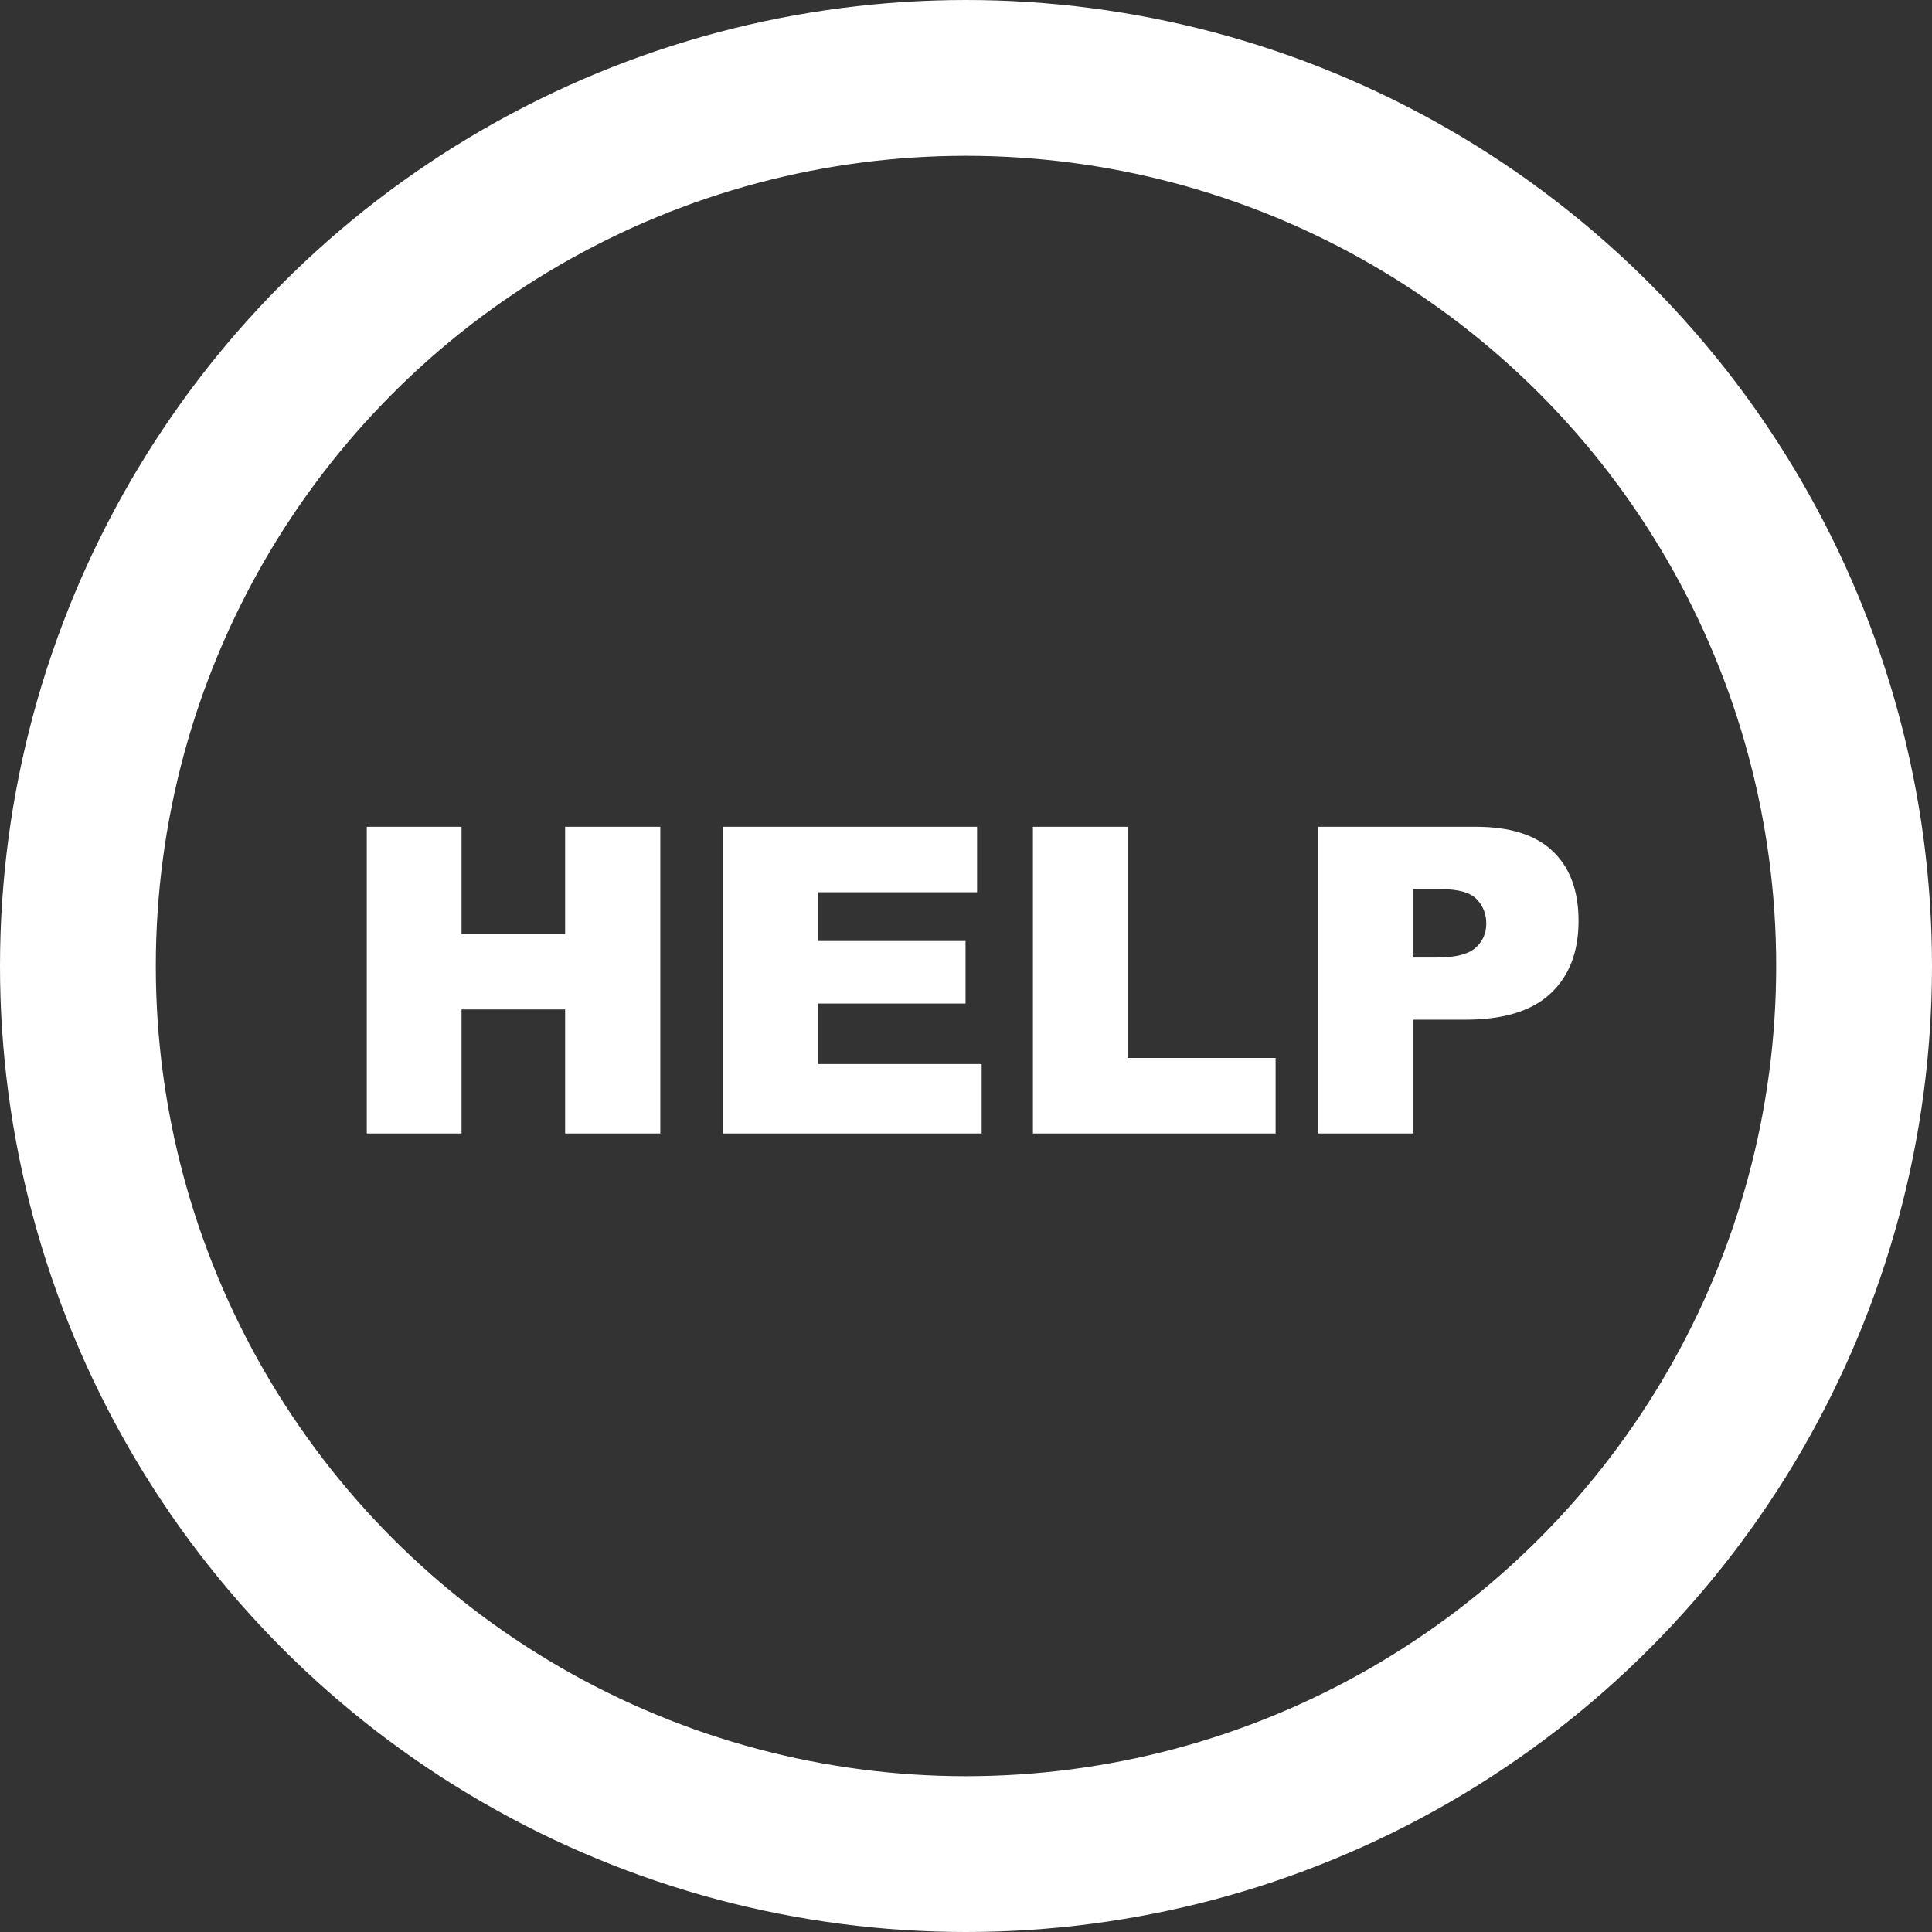
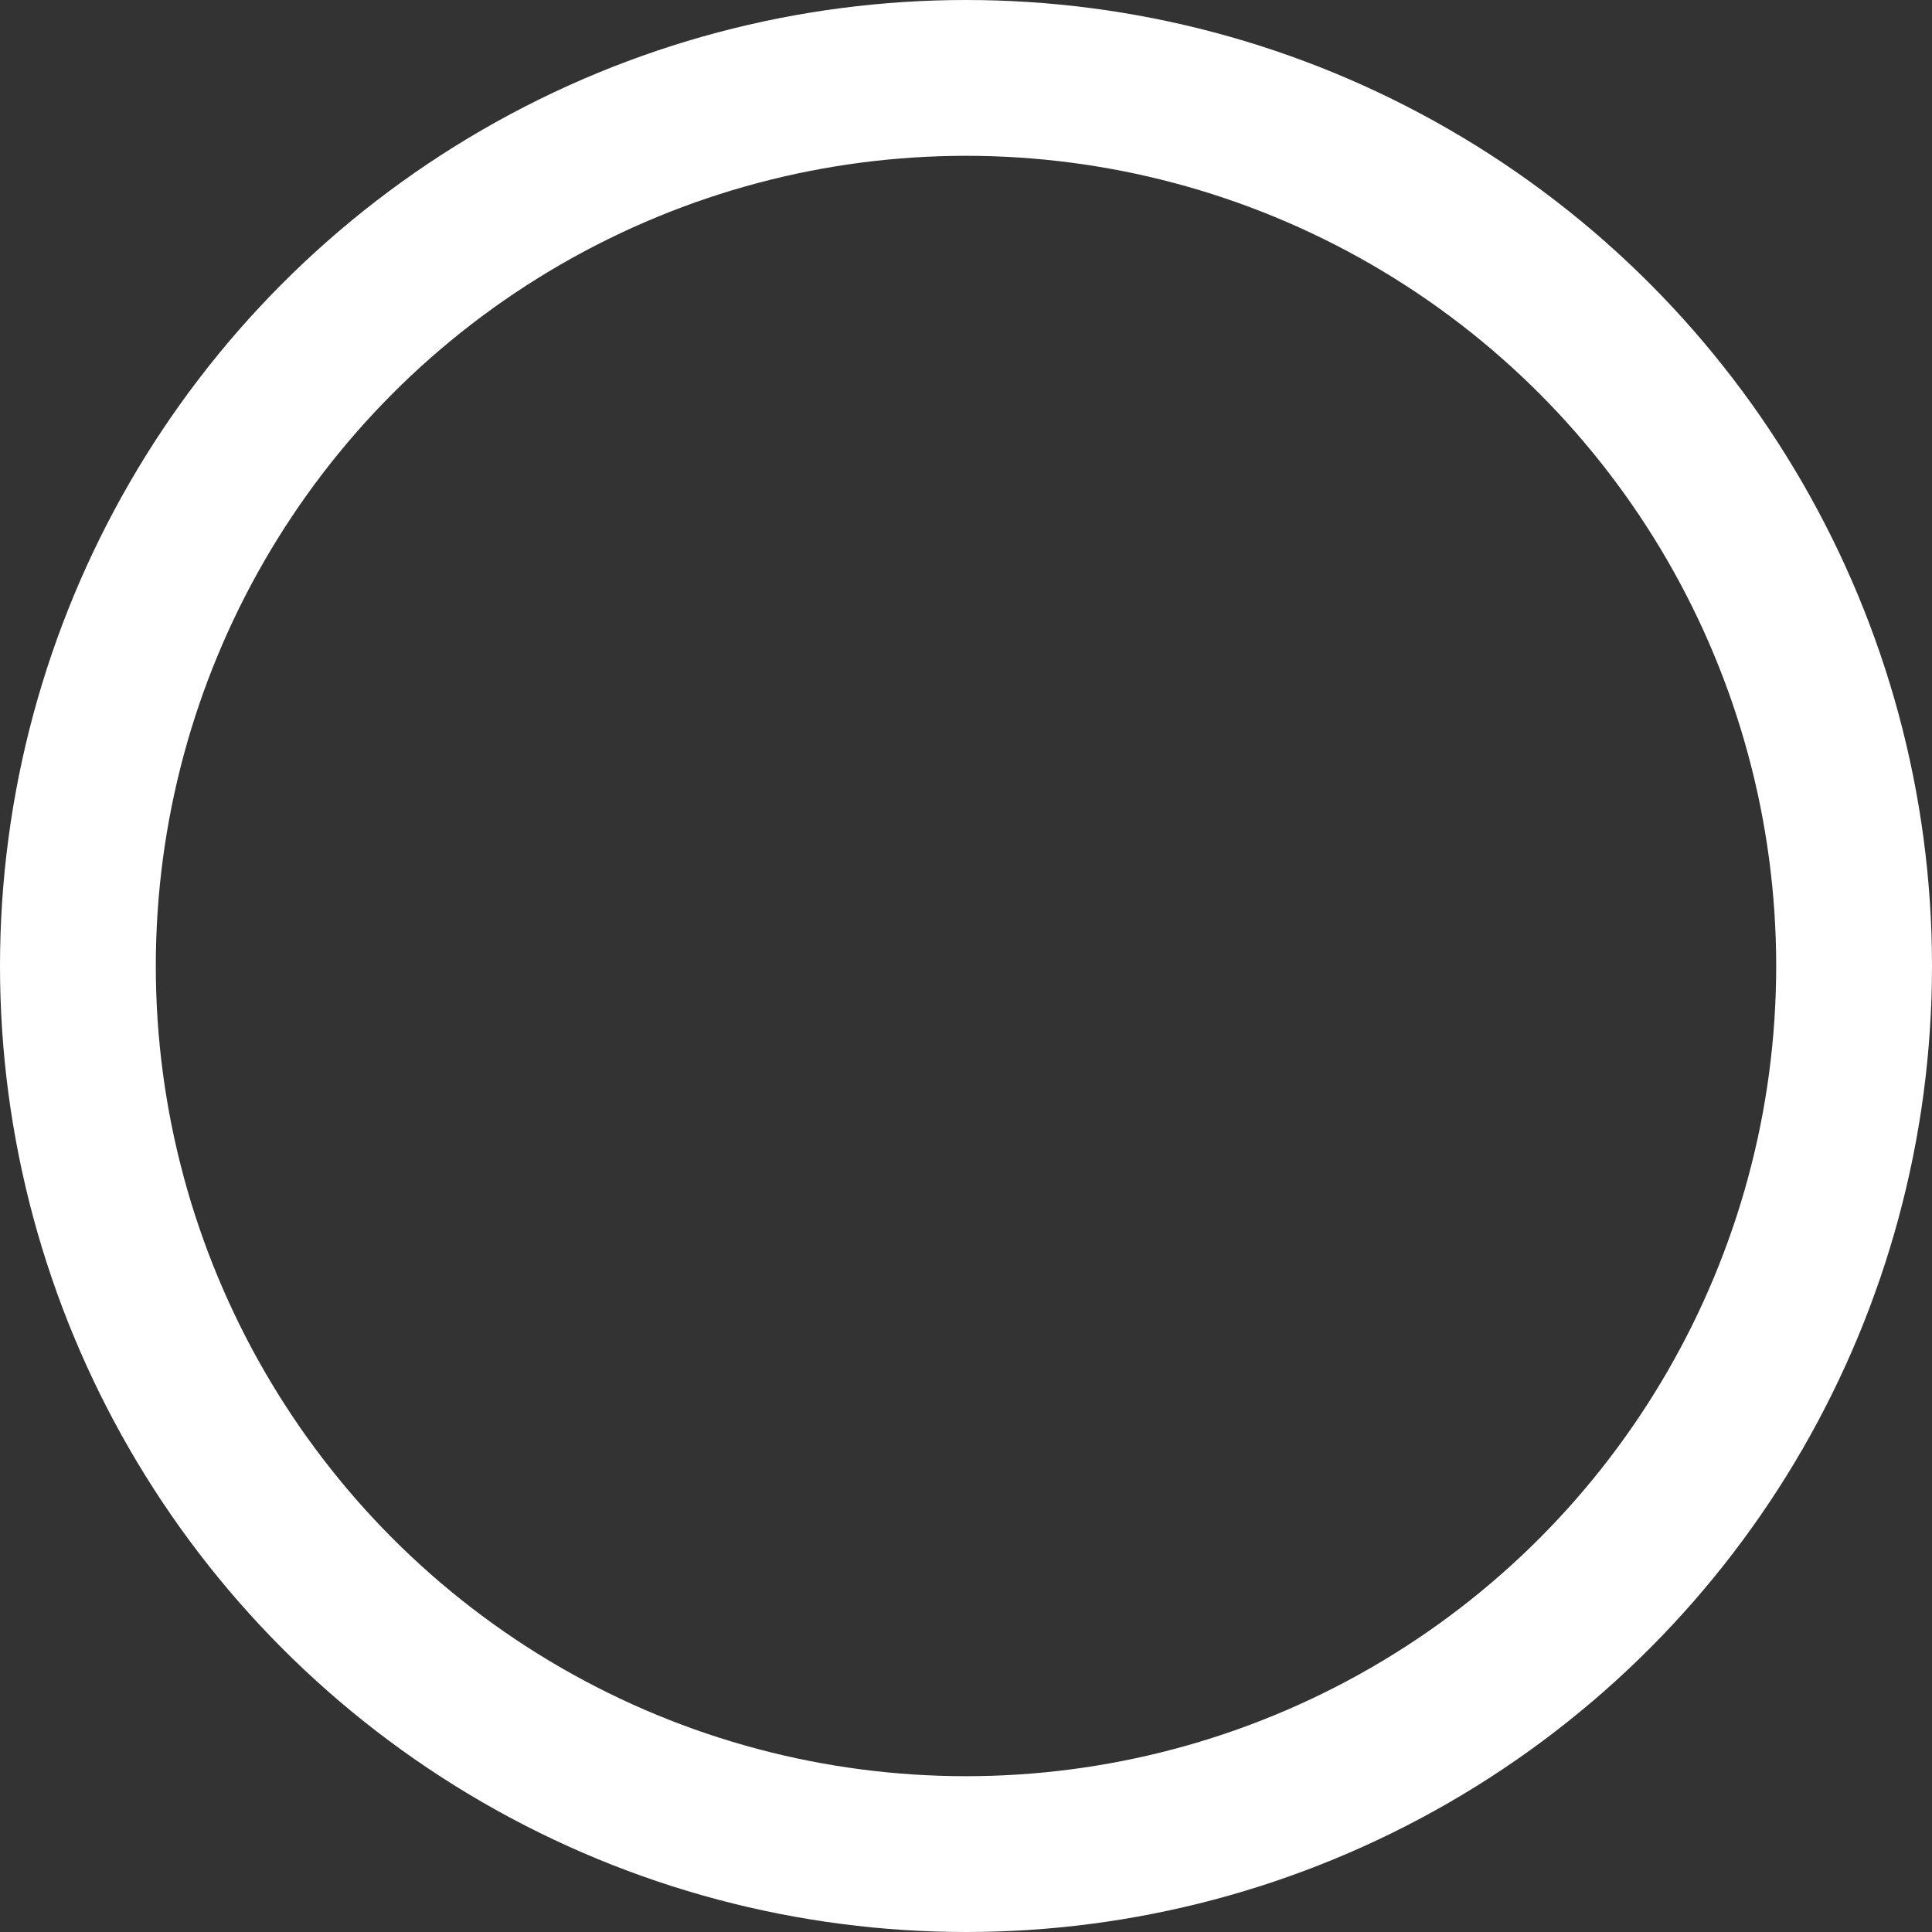
<svg xmlns="http://www.w3.org/2000/svg" width="496" height="496" viewBox="0 0 496 496" fill="none">
  <rect x="0" y="0" width="496" height="496" fill="#333333" stroke="none" />
  <circle cx="248" cy="248" r="228" stroke="white" stroke-width="40" />
-   <path d="M94.164 212.26H118.495V239.813H145.082V212.26H169.521V291H145.082V259.149H118.495V291H94.164V212.26ZM185.634 212.26H250.839V229.071H210.019V241.586H247.885V257.646H210.019V273.168H252.021V291H185.634V212.26ZM265.18 212.26H289.511V271.61H327.484V291H265.18V212.26ZM338.441 212.26H378.886C387.694 212.26 394.283 214.354 398.651 218.544C403.056 222.733 405.258 228.695 405.258 236.43C405.258 244.379 402.859 250.591 398.061 255.067C393.298 259.543 386.011 261.781 376.2 261.781H362.88V291H338.441V212.26ZM362.88 245.829H368.842C373.533 245.829 376.827 245.023 378.725 243.412C380.622 241.765 381.571 239.67 381.571 237.128C381.571 234.657 380.748 232.562 379.101 230.844C377.453 229.125 374.356 228.266 369.809 228.266H362.88V245.829Z" fill="white" />
</svg>